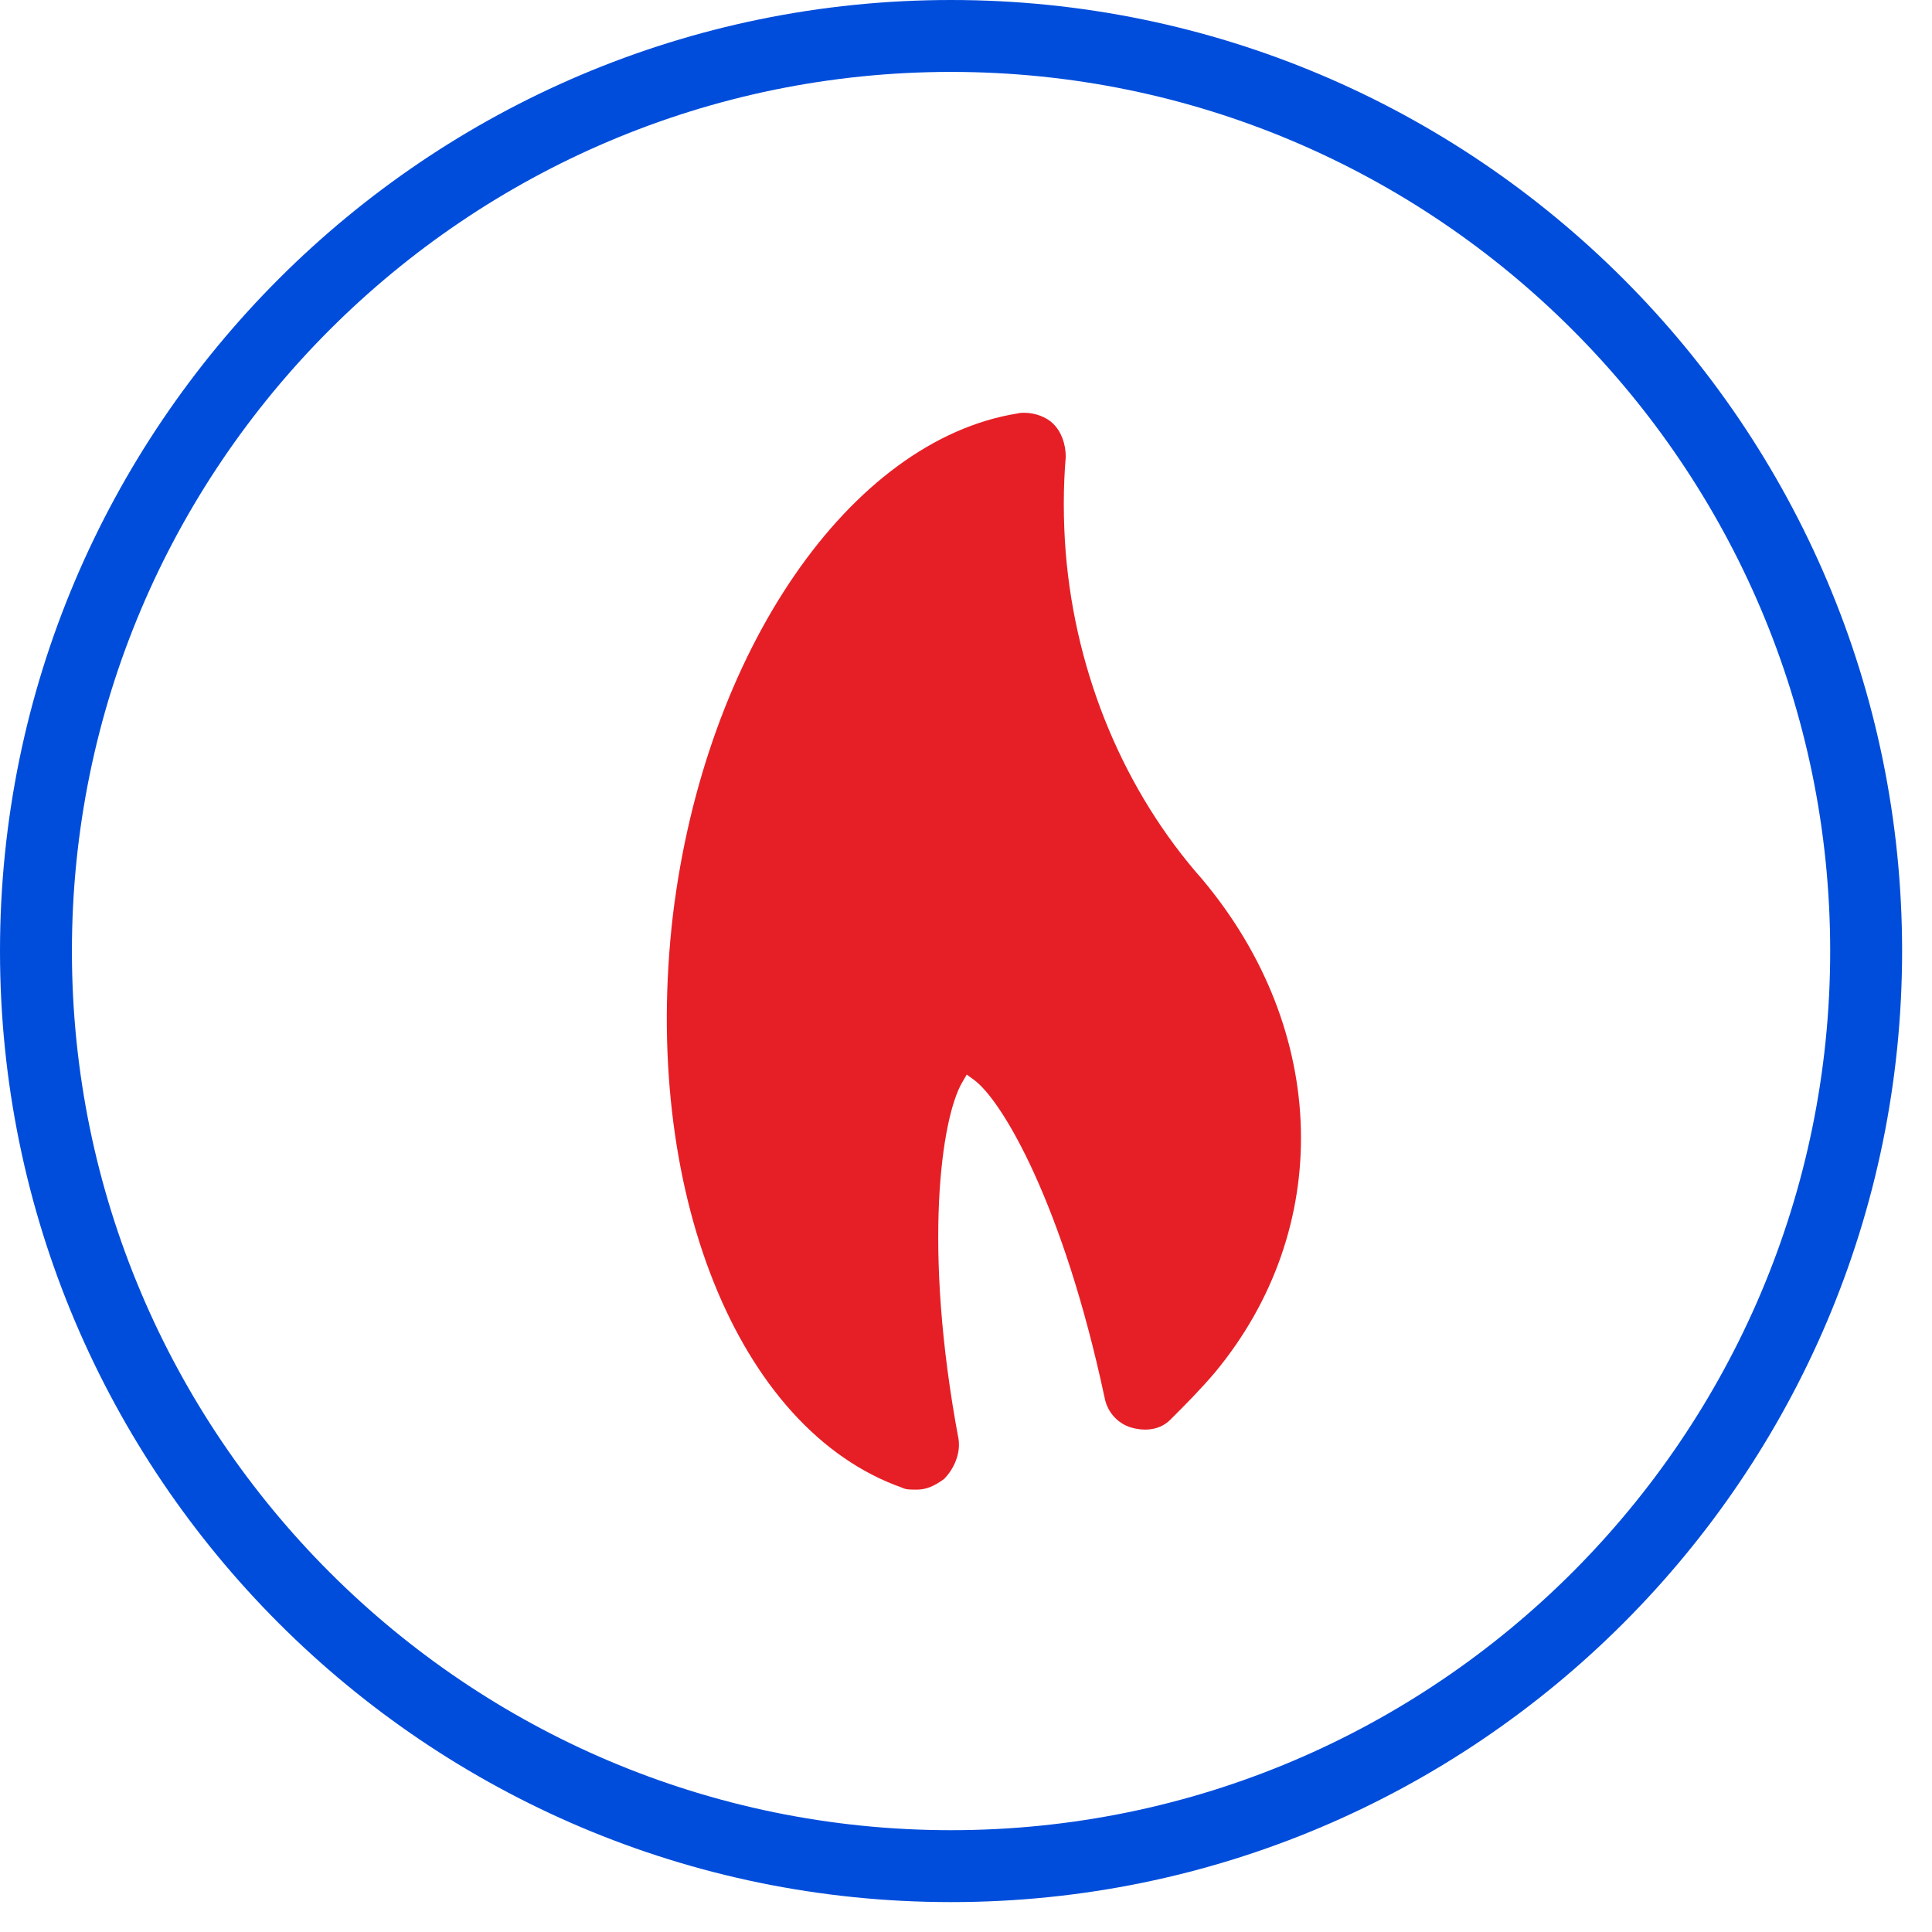
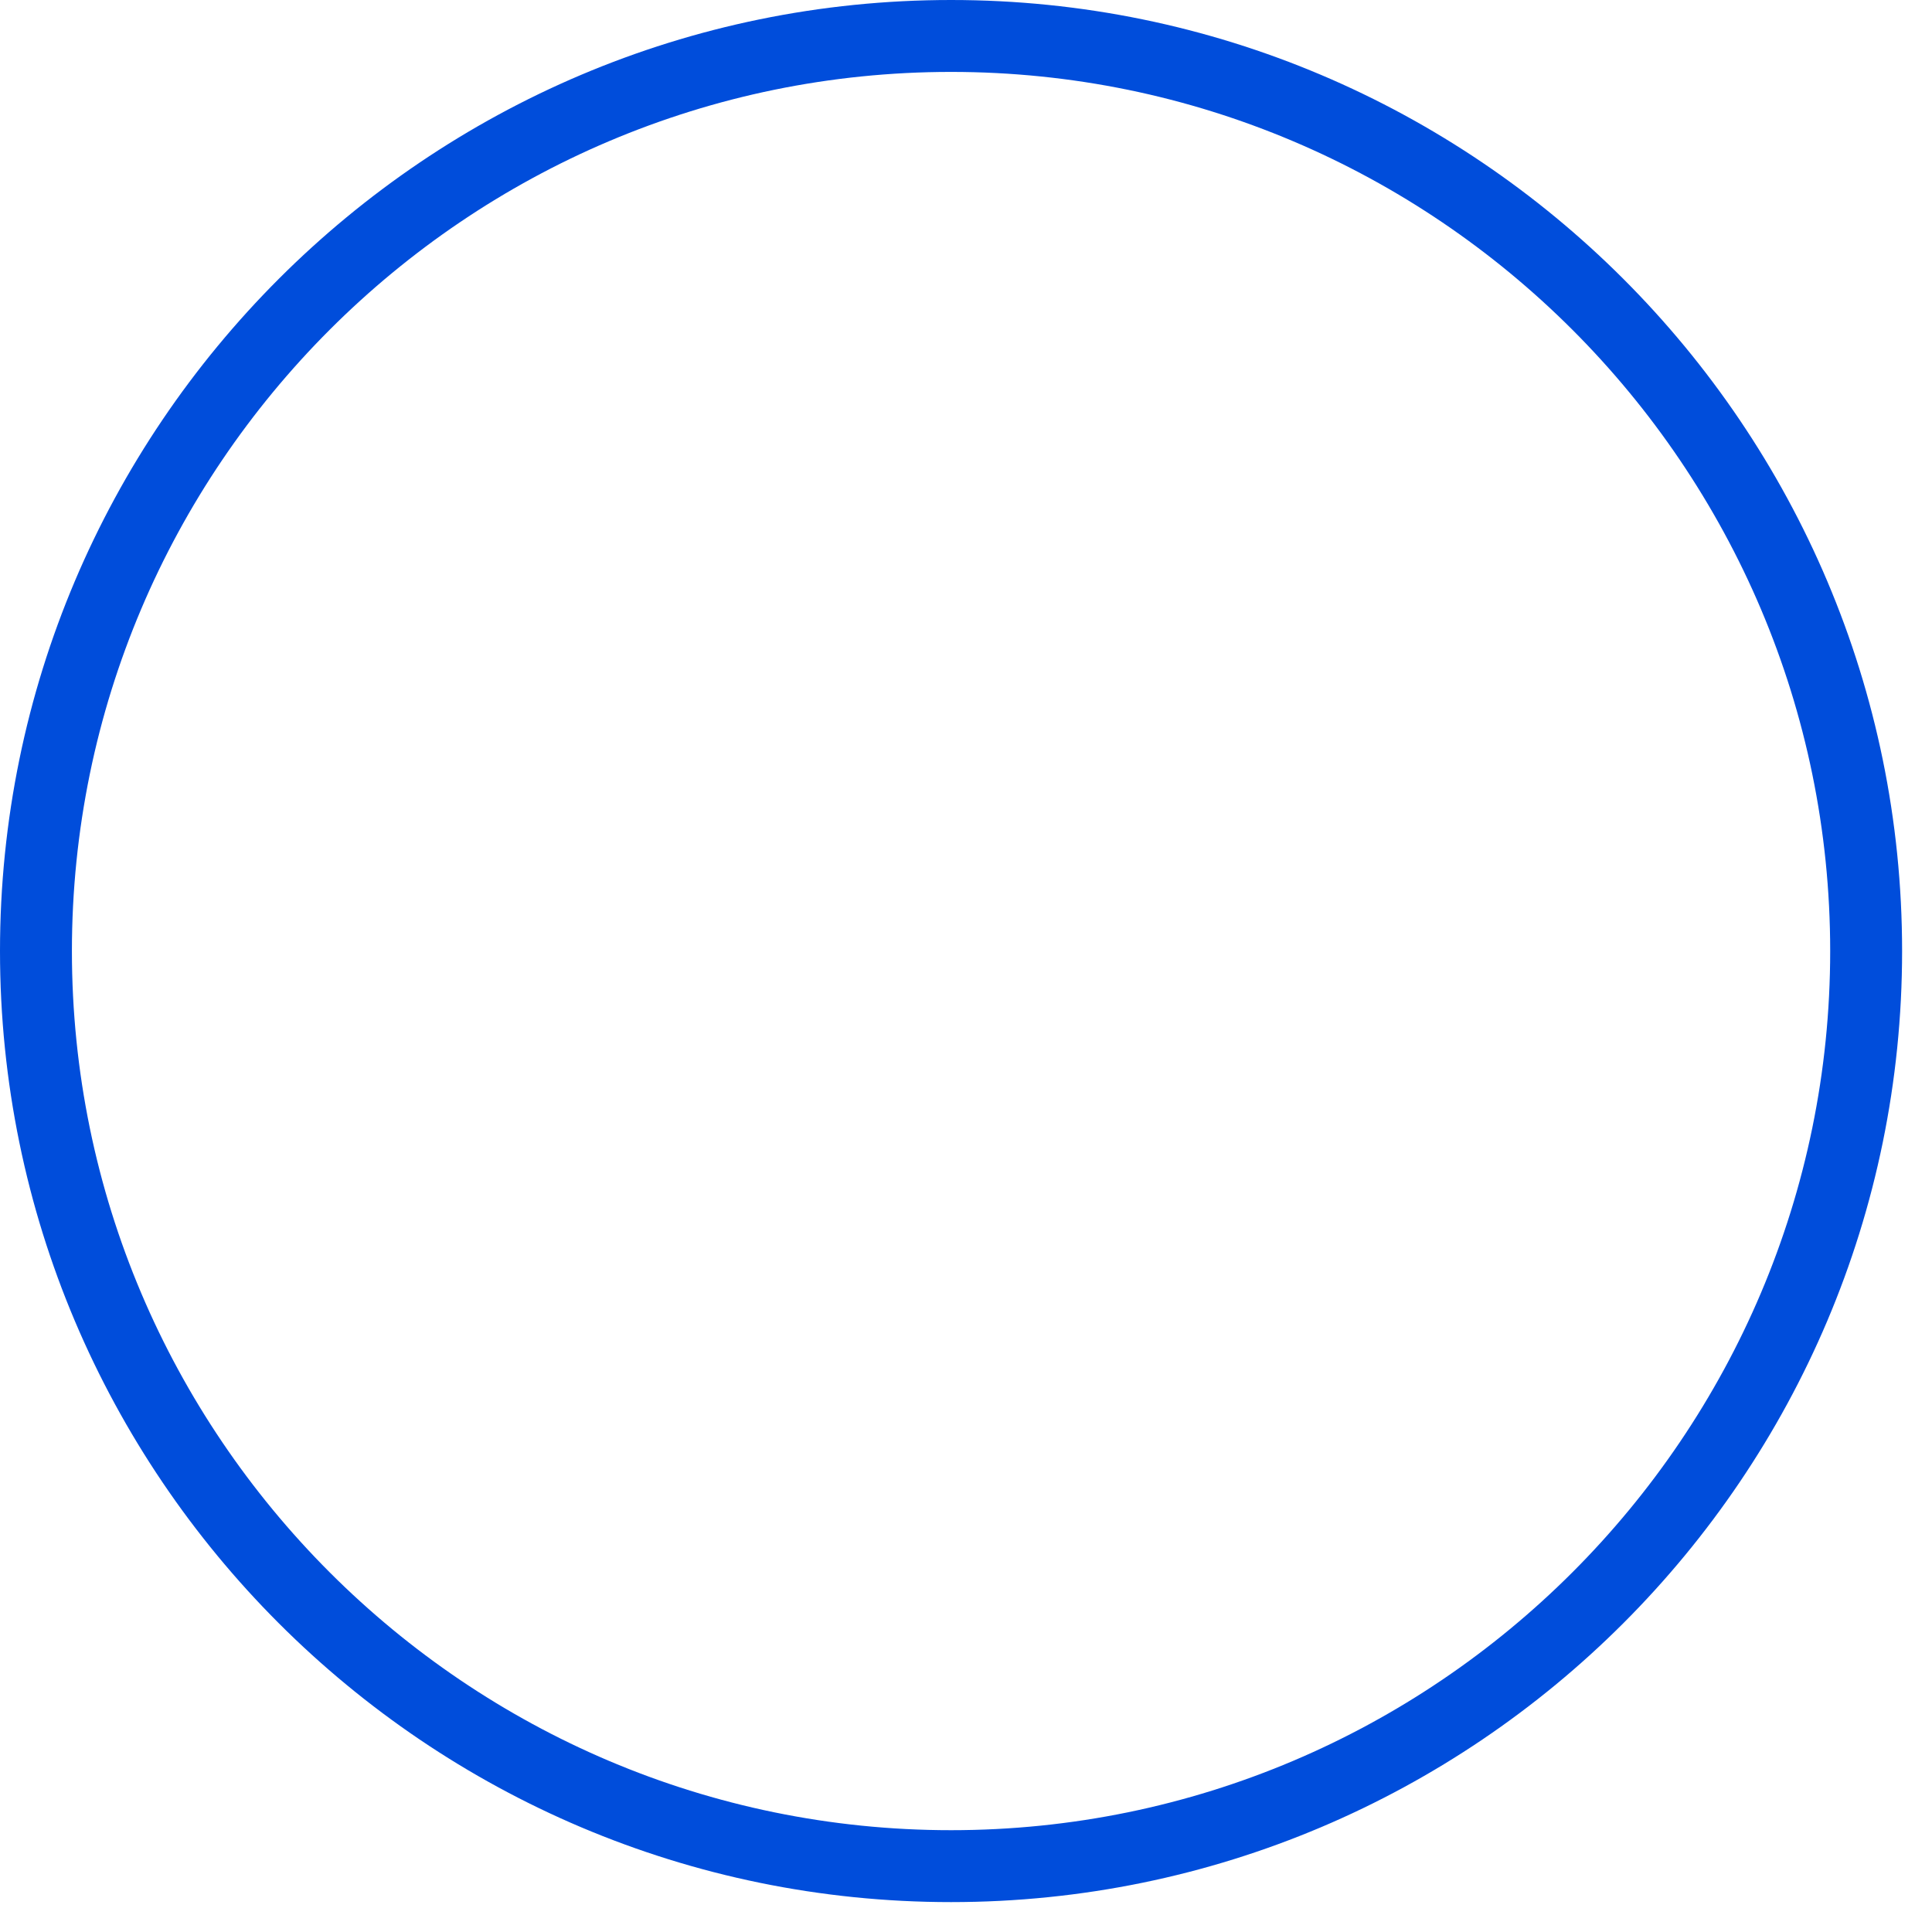
<svg xmlns="http://www.w3.org/2000/svg" width="63" height="63" viewBox="0 0 63 63" fill="none">
  <path d="M31.012 0C13.908 0 0 13.908 0 31.012C0 48.117 13.908 62.025 31.012 62.025C48.117 62.025 62.025 48.117 62.025 31.012C62.025 13.908 48.117 0 31.012 0ZM31.012 59.68C15.208 59.68 2.345 46.817 2.345 31.012C2.345 15.208 15.208 2.345 31.012 2.345C46.817 2.345 59.68 15.208 59.68 31.012C59.68 46.817 46.817 59.68 31.012 59.68Z" fill="#004DDB" />
-   <path d="M36.011 45.528C36.085 46.018 36.426 46.412 36.885 46.55C37.183 46.636 37.748 46.71 38.163 46.295C38.643 45.815 39.133 45.325 39.613 44.76C43.503 40.071 43.343 33.613 39.208 28.678C36.671 25.812 35.083 22.028 34.753 18.032C34.668 16.966 34.668 15.879 34.753 14.899C34.753 14.473 34.604 14.068 34.337 13.812C34.124 13.599 33.751 13.46 33.4 13.46C33.325 13.46 33.261 13.46 33.187 13.481C27.719 14.355 22.988 21.24 21.943 29.84C20.899 38.76 24.043 46.614 29.414 48.511C29.542 48.575 29.659 48.575 29.893 48.575C30.192 48.575 30.458 48.469 30.789 48.224C31.13 47.872 31.322 47.382 31.258 46.934C30.075 40.625 30.703 36.447 31.375 35.297L31.524 35.041L31.758 35.211C32.696 35.893 34.678 39.304 36.011 45.538V45.528Z" fill="#E61F26" />
</svg>